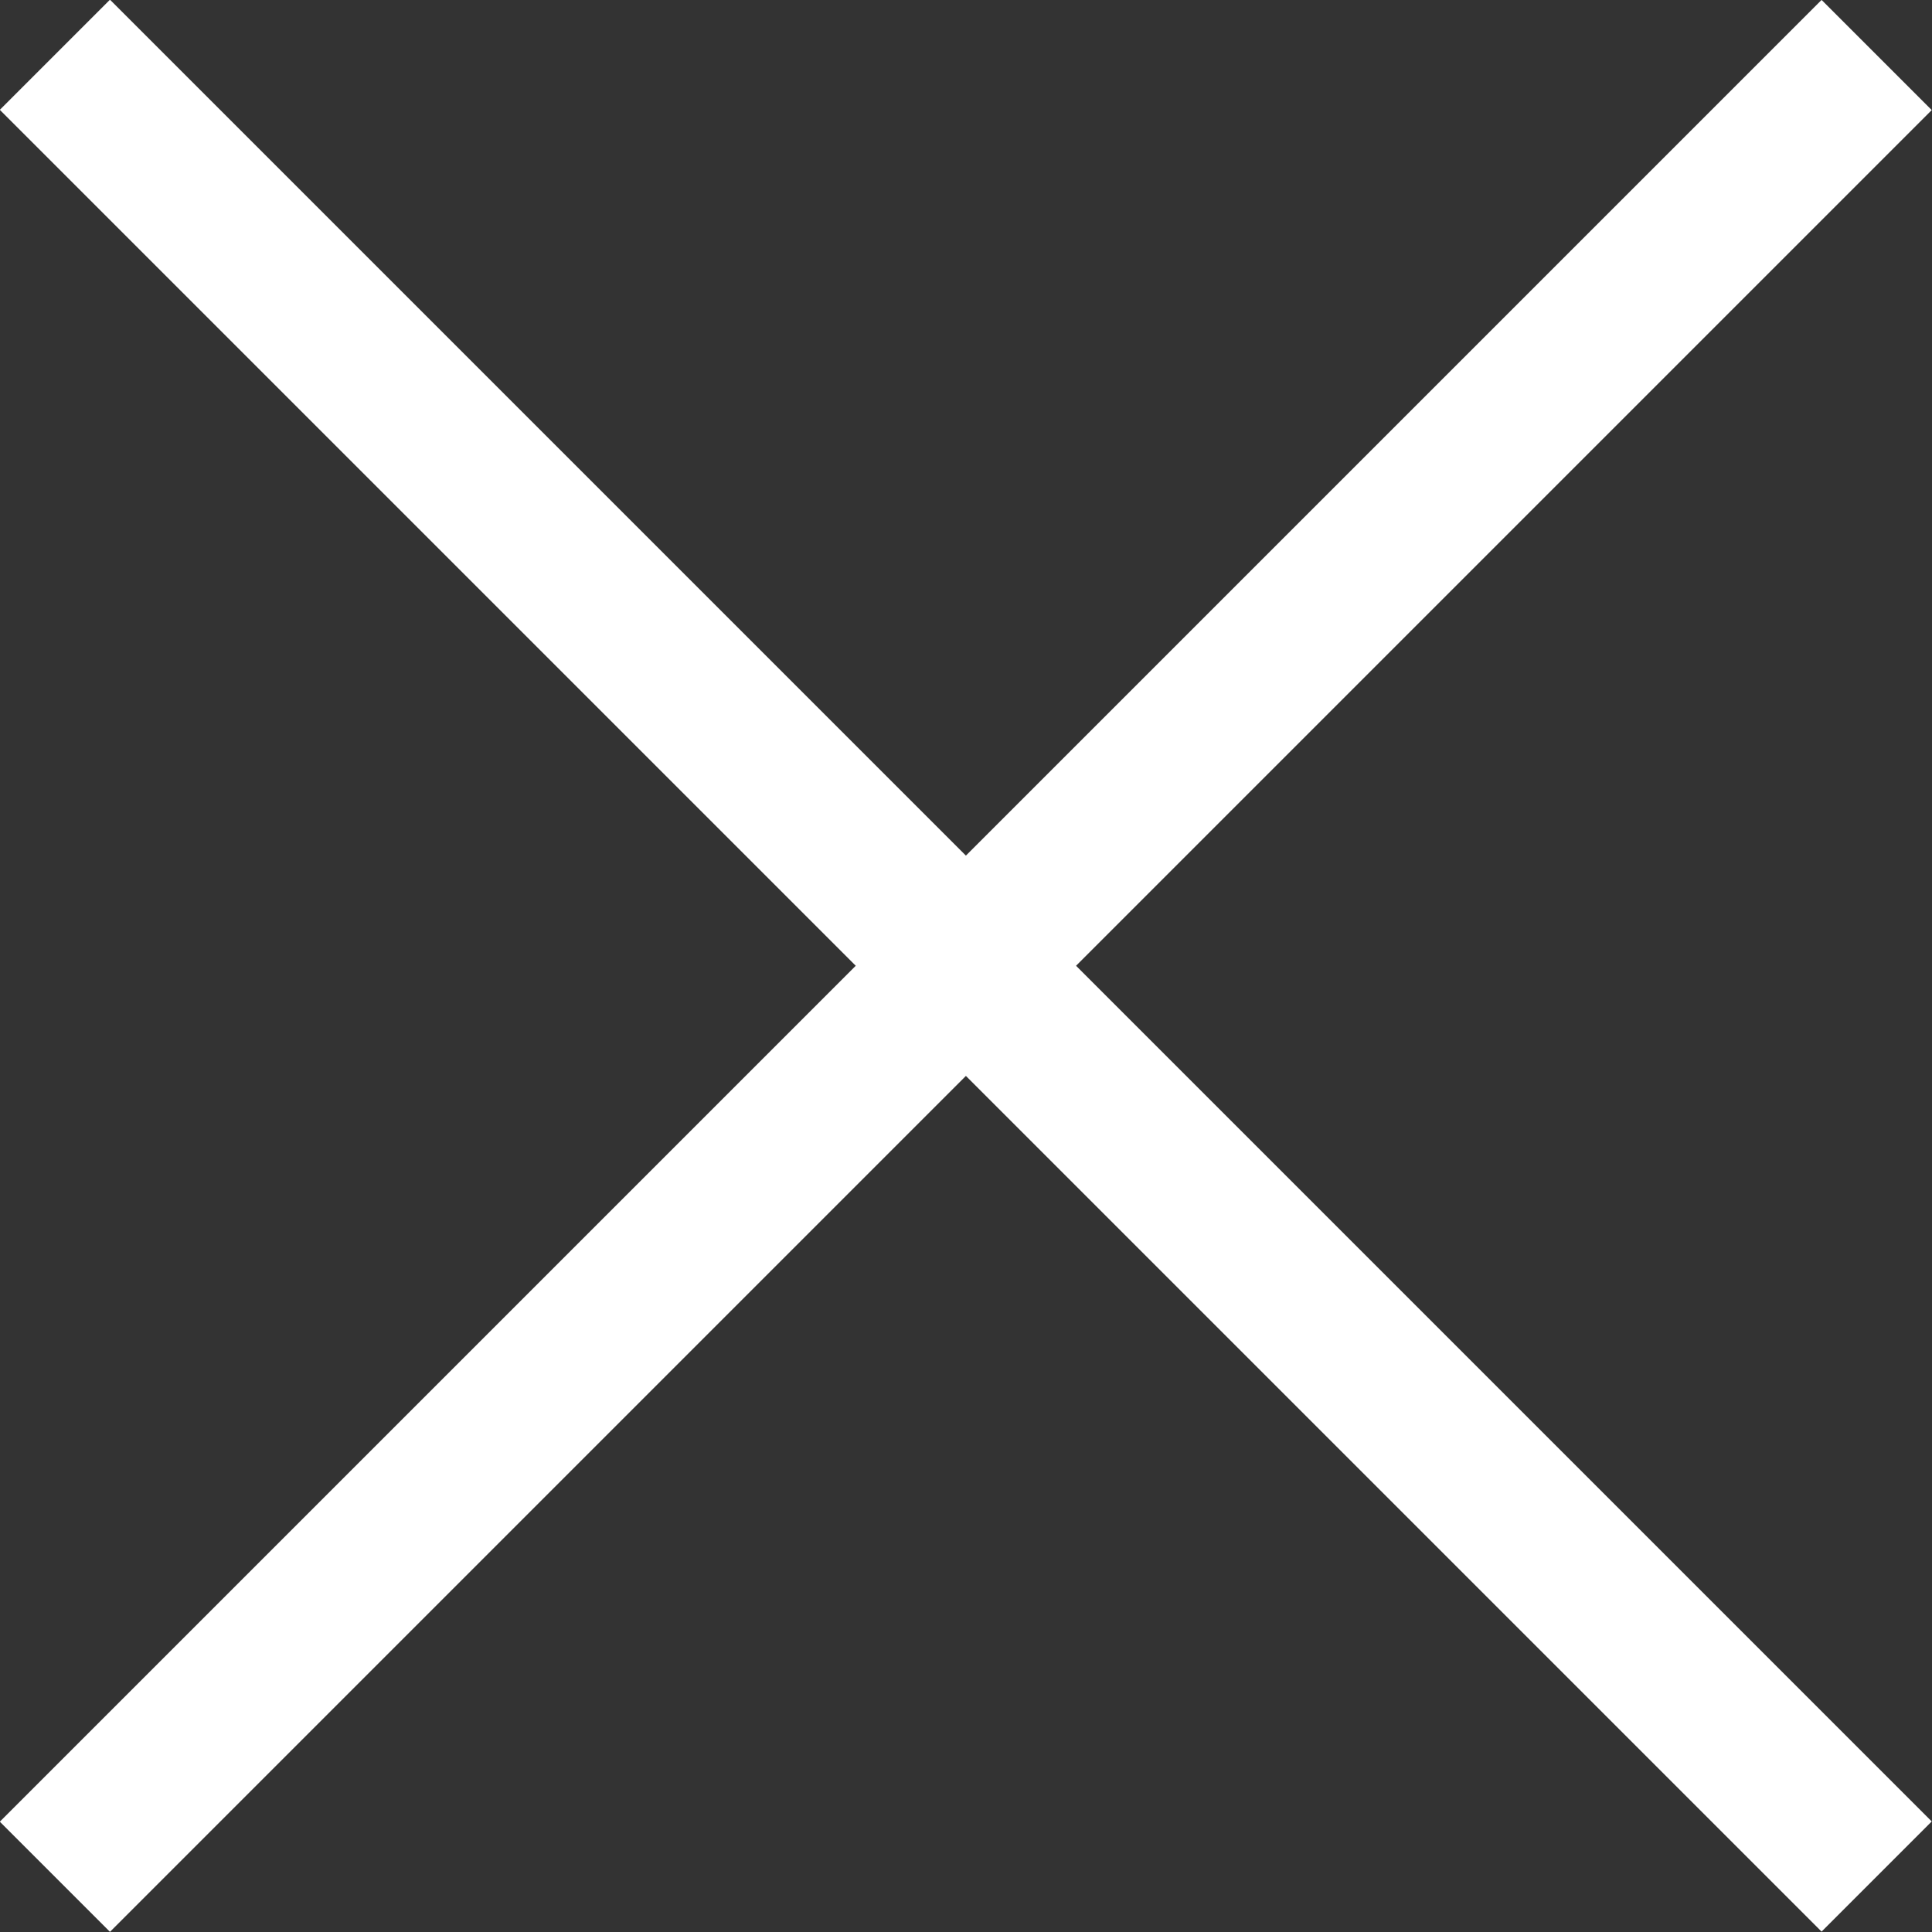
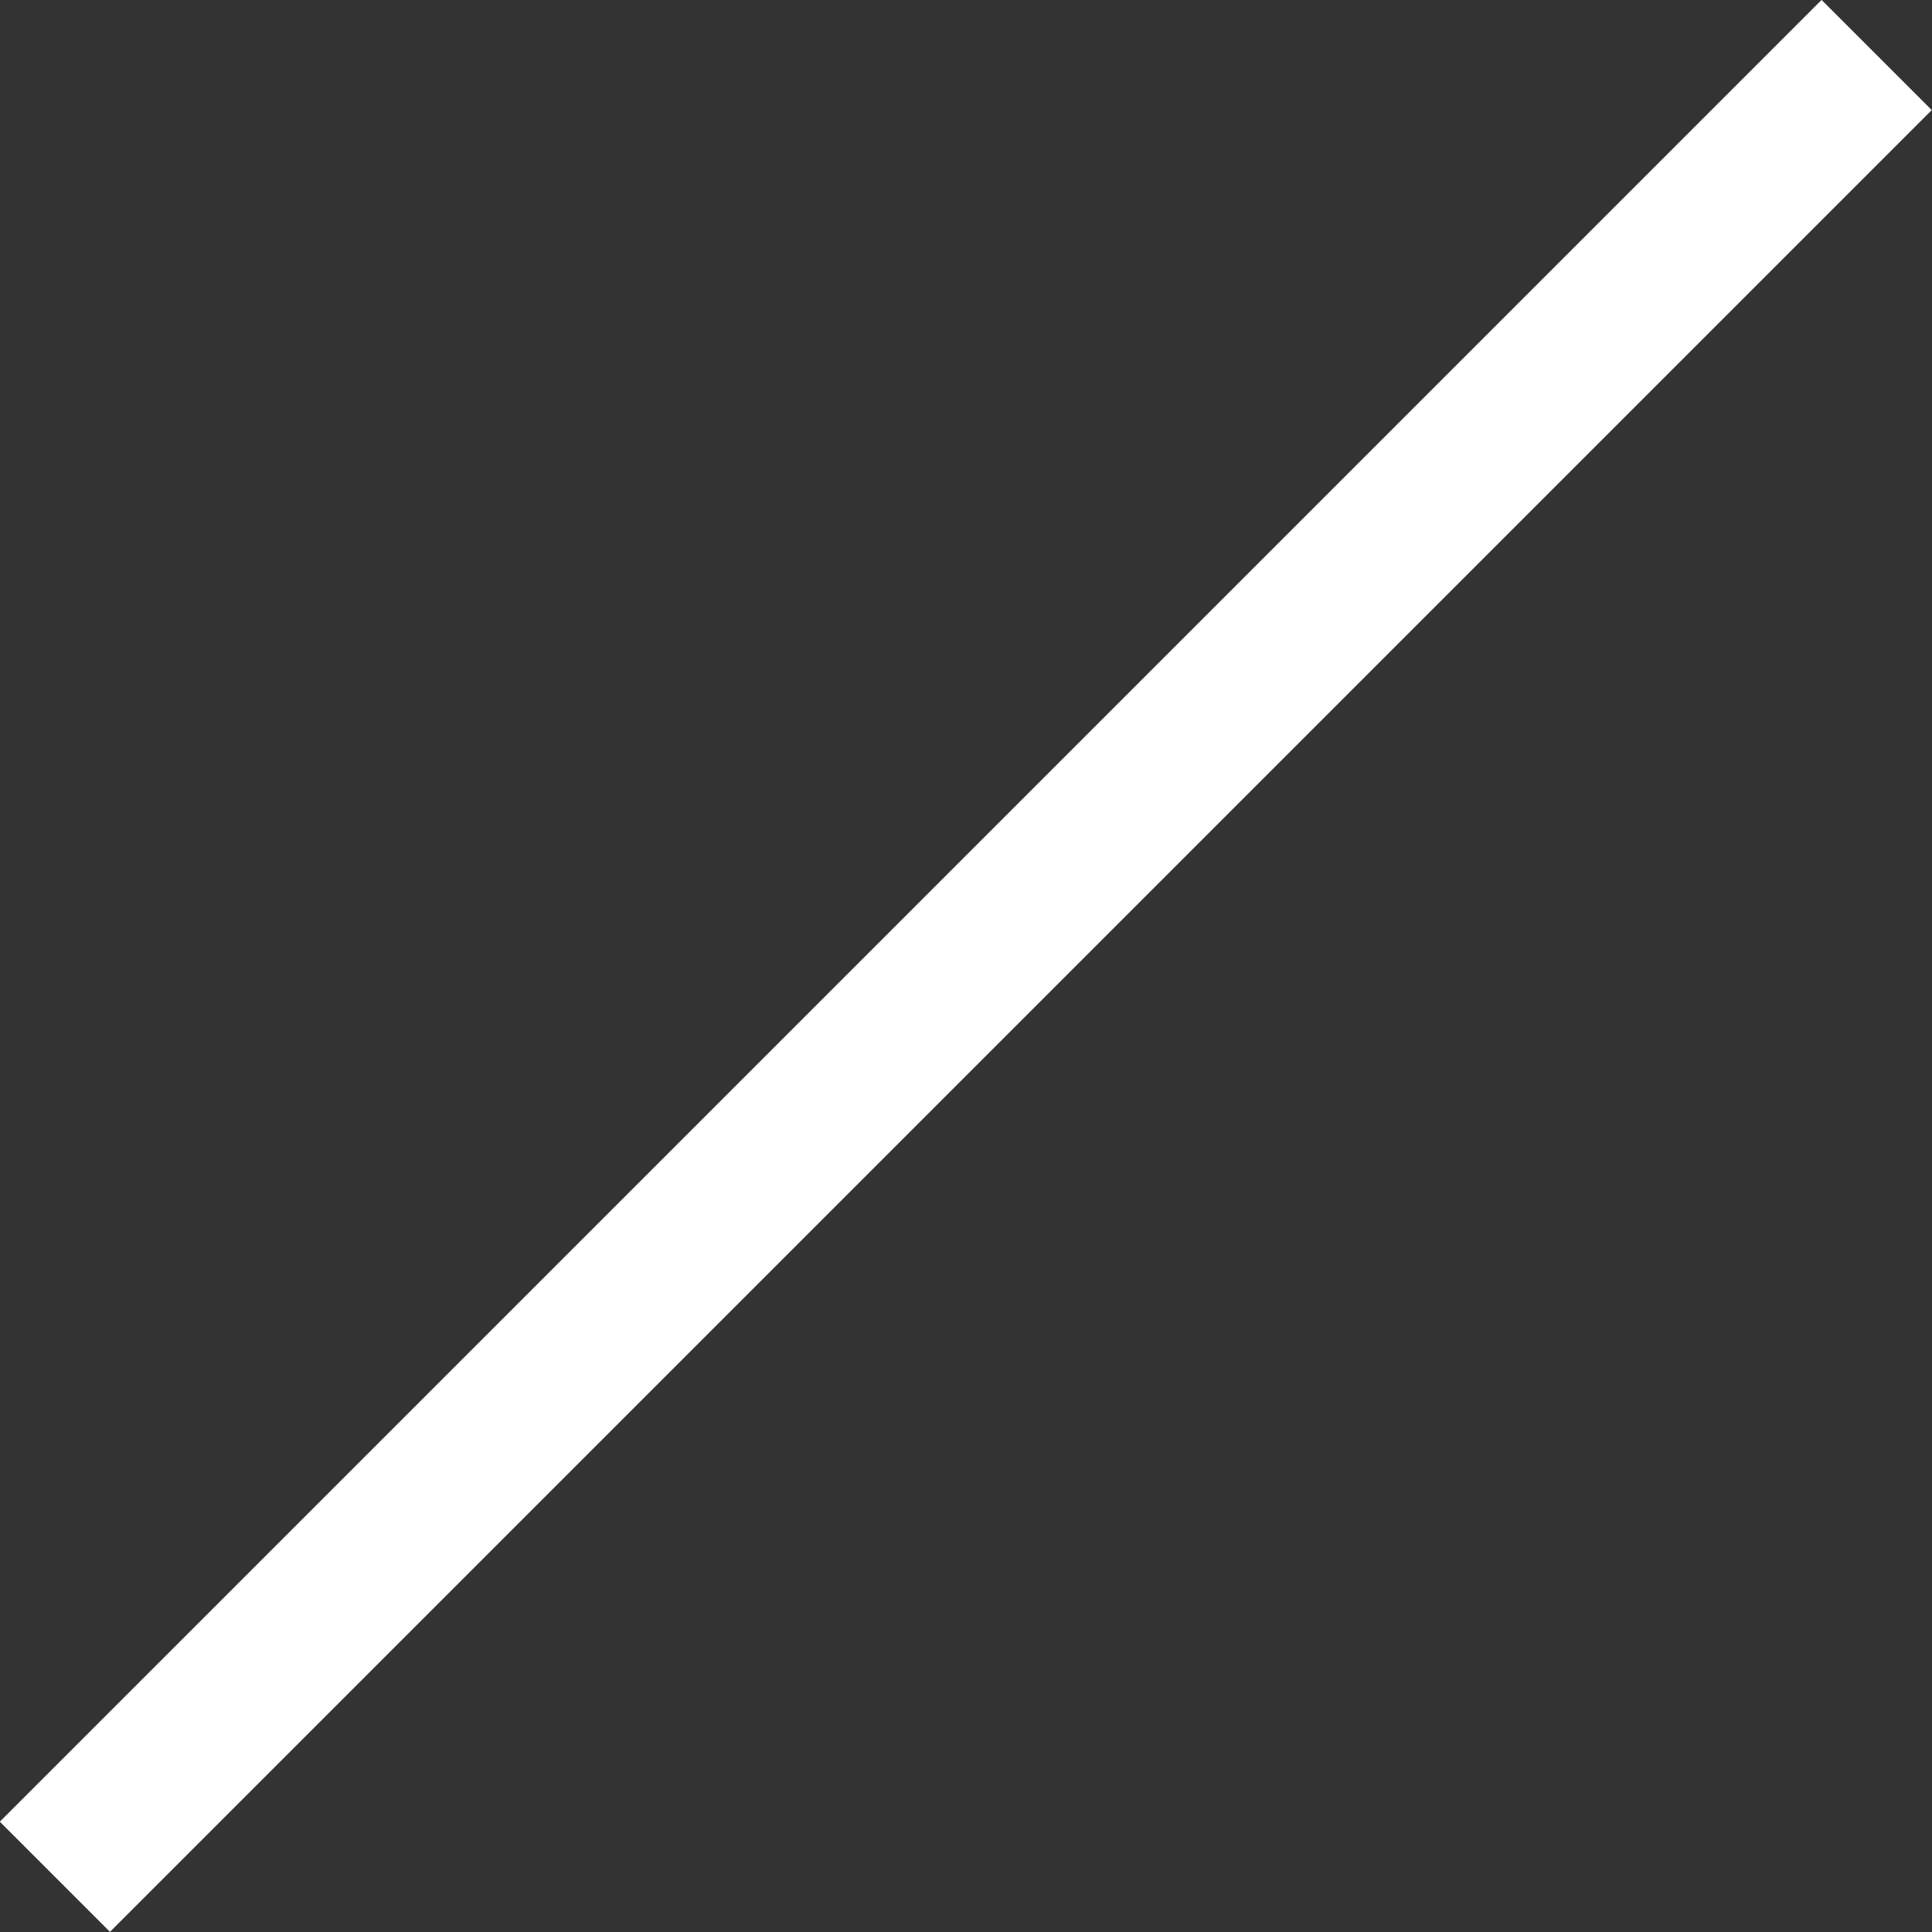
<svg xmlns="http://www.w3.org/2000/svg" width="54.57" height="54.57" viewBox="0 0 54.57 54.57">
  <rect x="0" y="0" width="54.57" height="54.57" fill="#333333" stroke="none" />
  <title>x-mark</title>
  <rect x="-9.1" y="25.13" width="72.77" height="4.4" transform="translate(-11.34 27.25) rotate(-45)" fill="#fff" />
-   <rect x="25.09" y="-9.06" width="4.4" height="72.77" transform="translate(-11.34 27.25) rotate(-45)" fill="#fff" />
</svg>